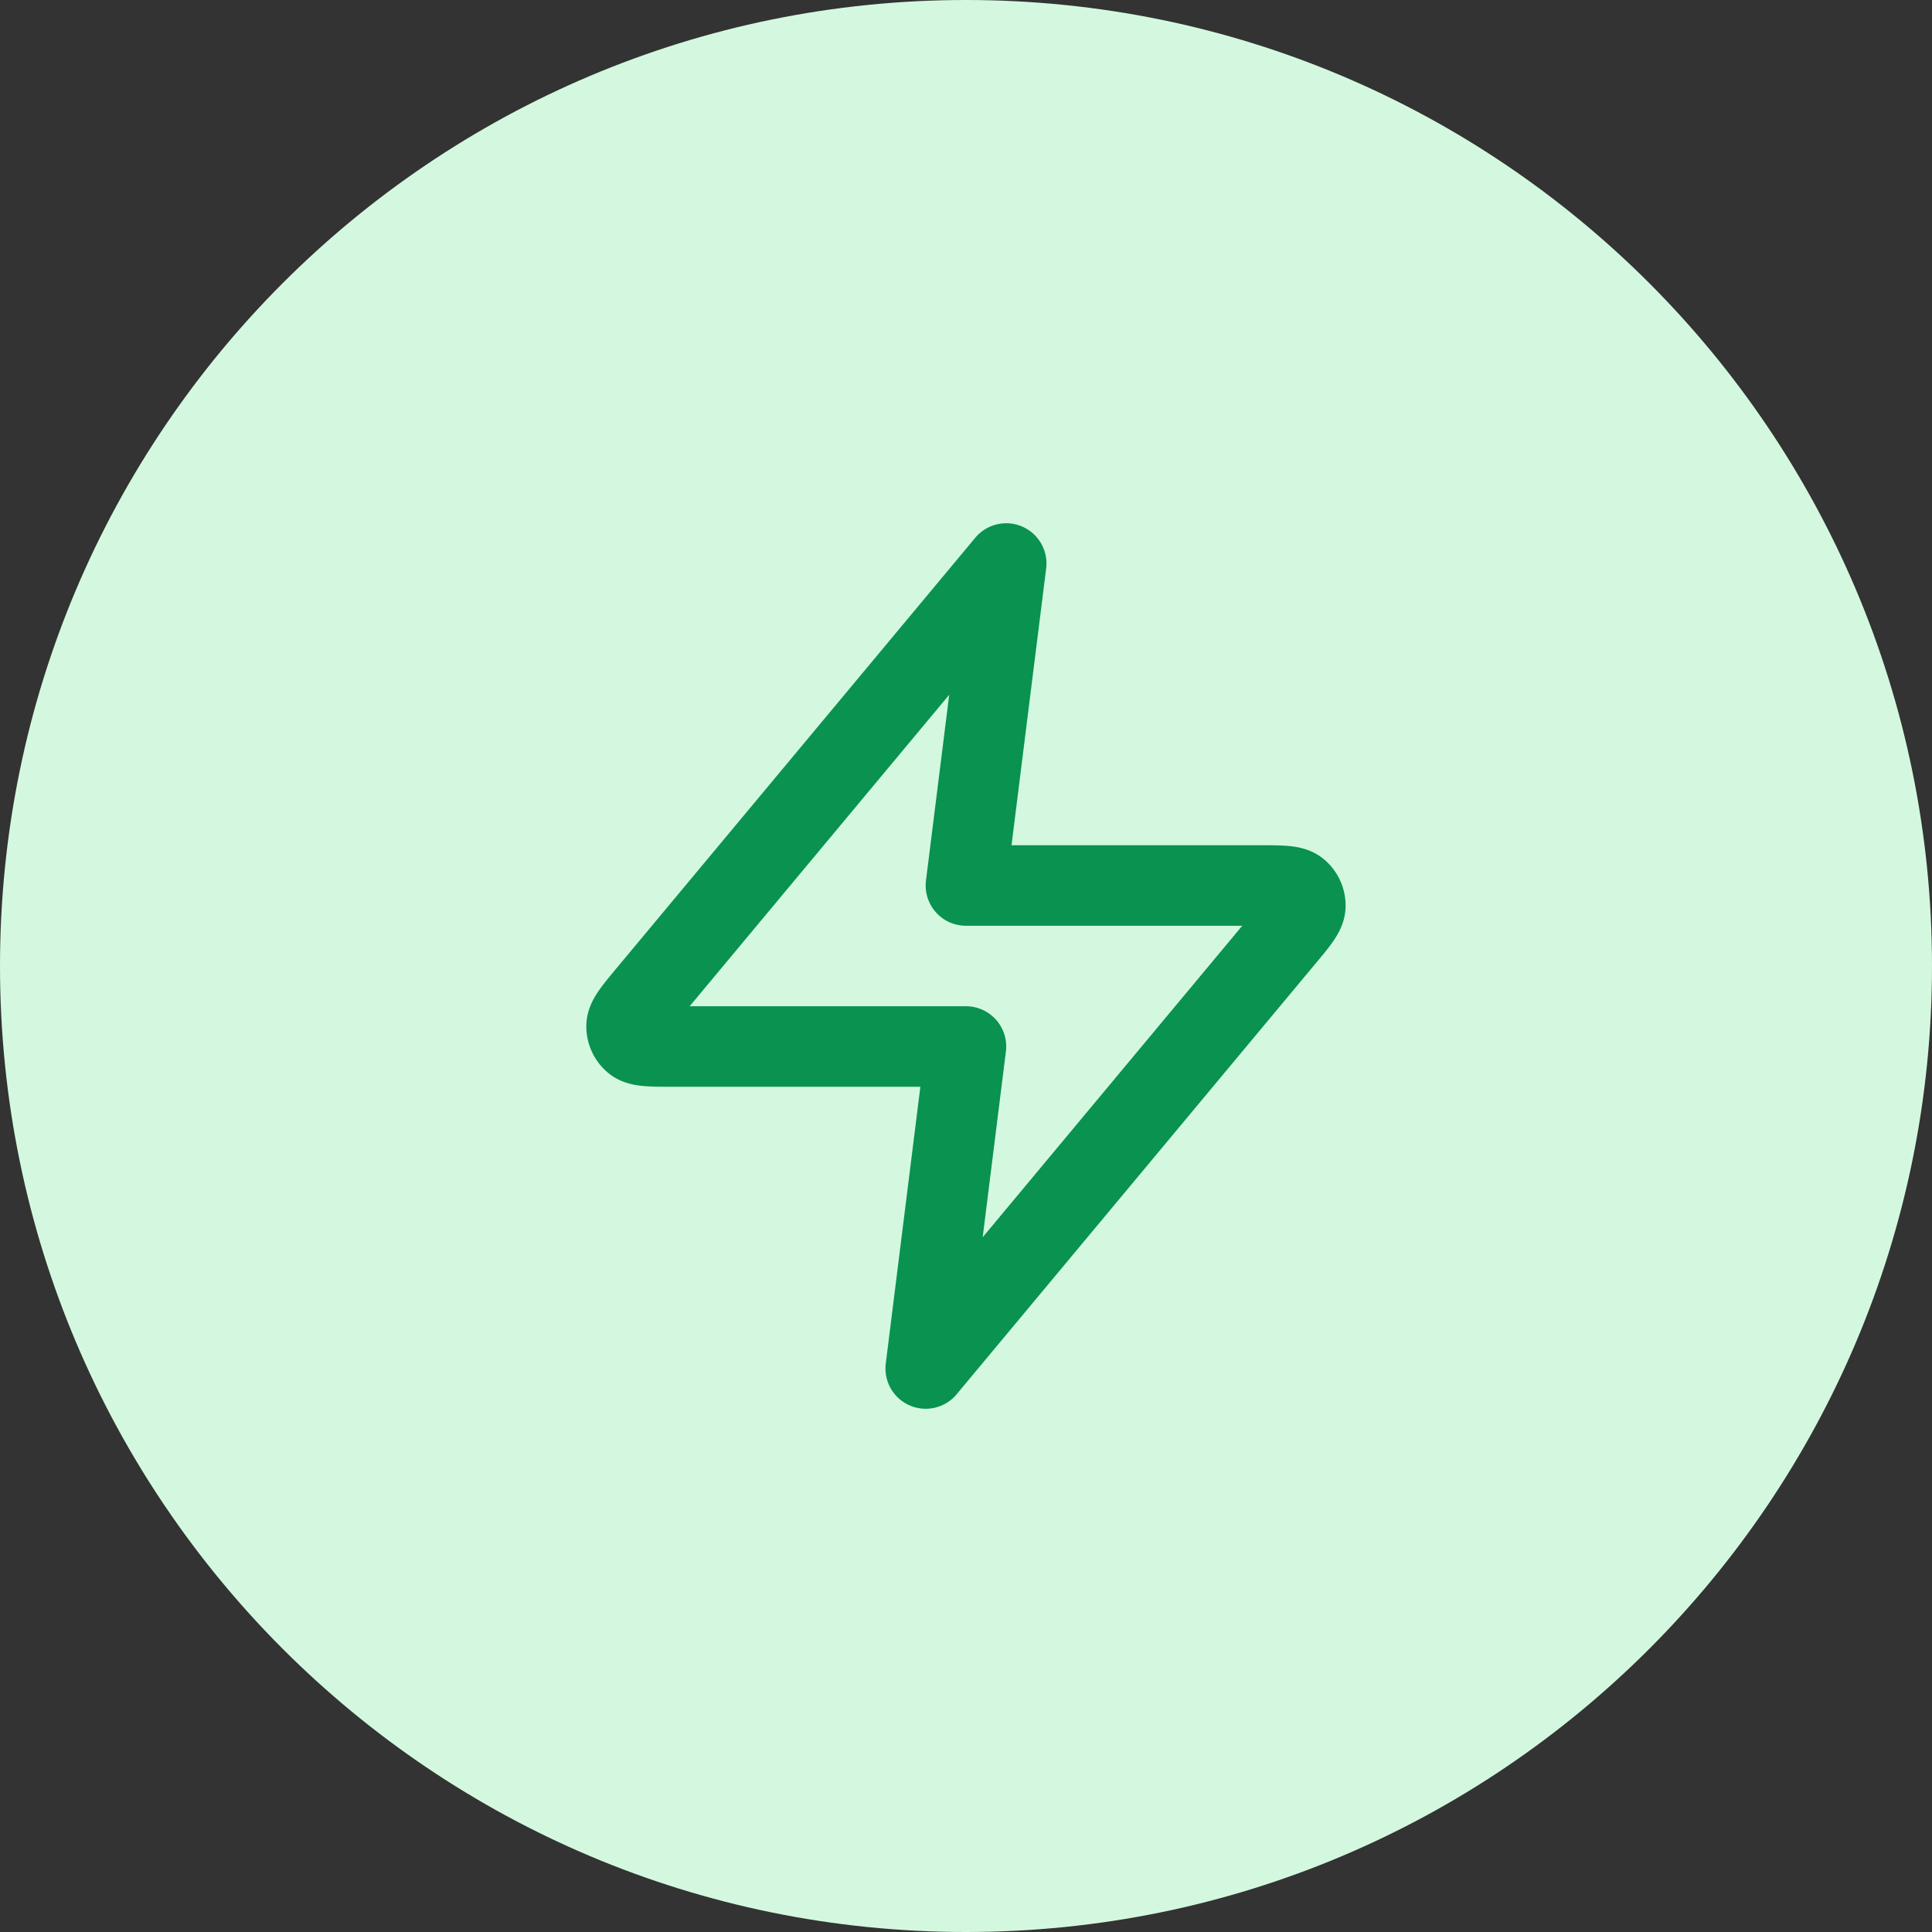
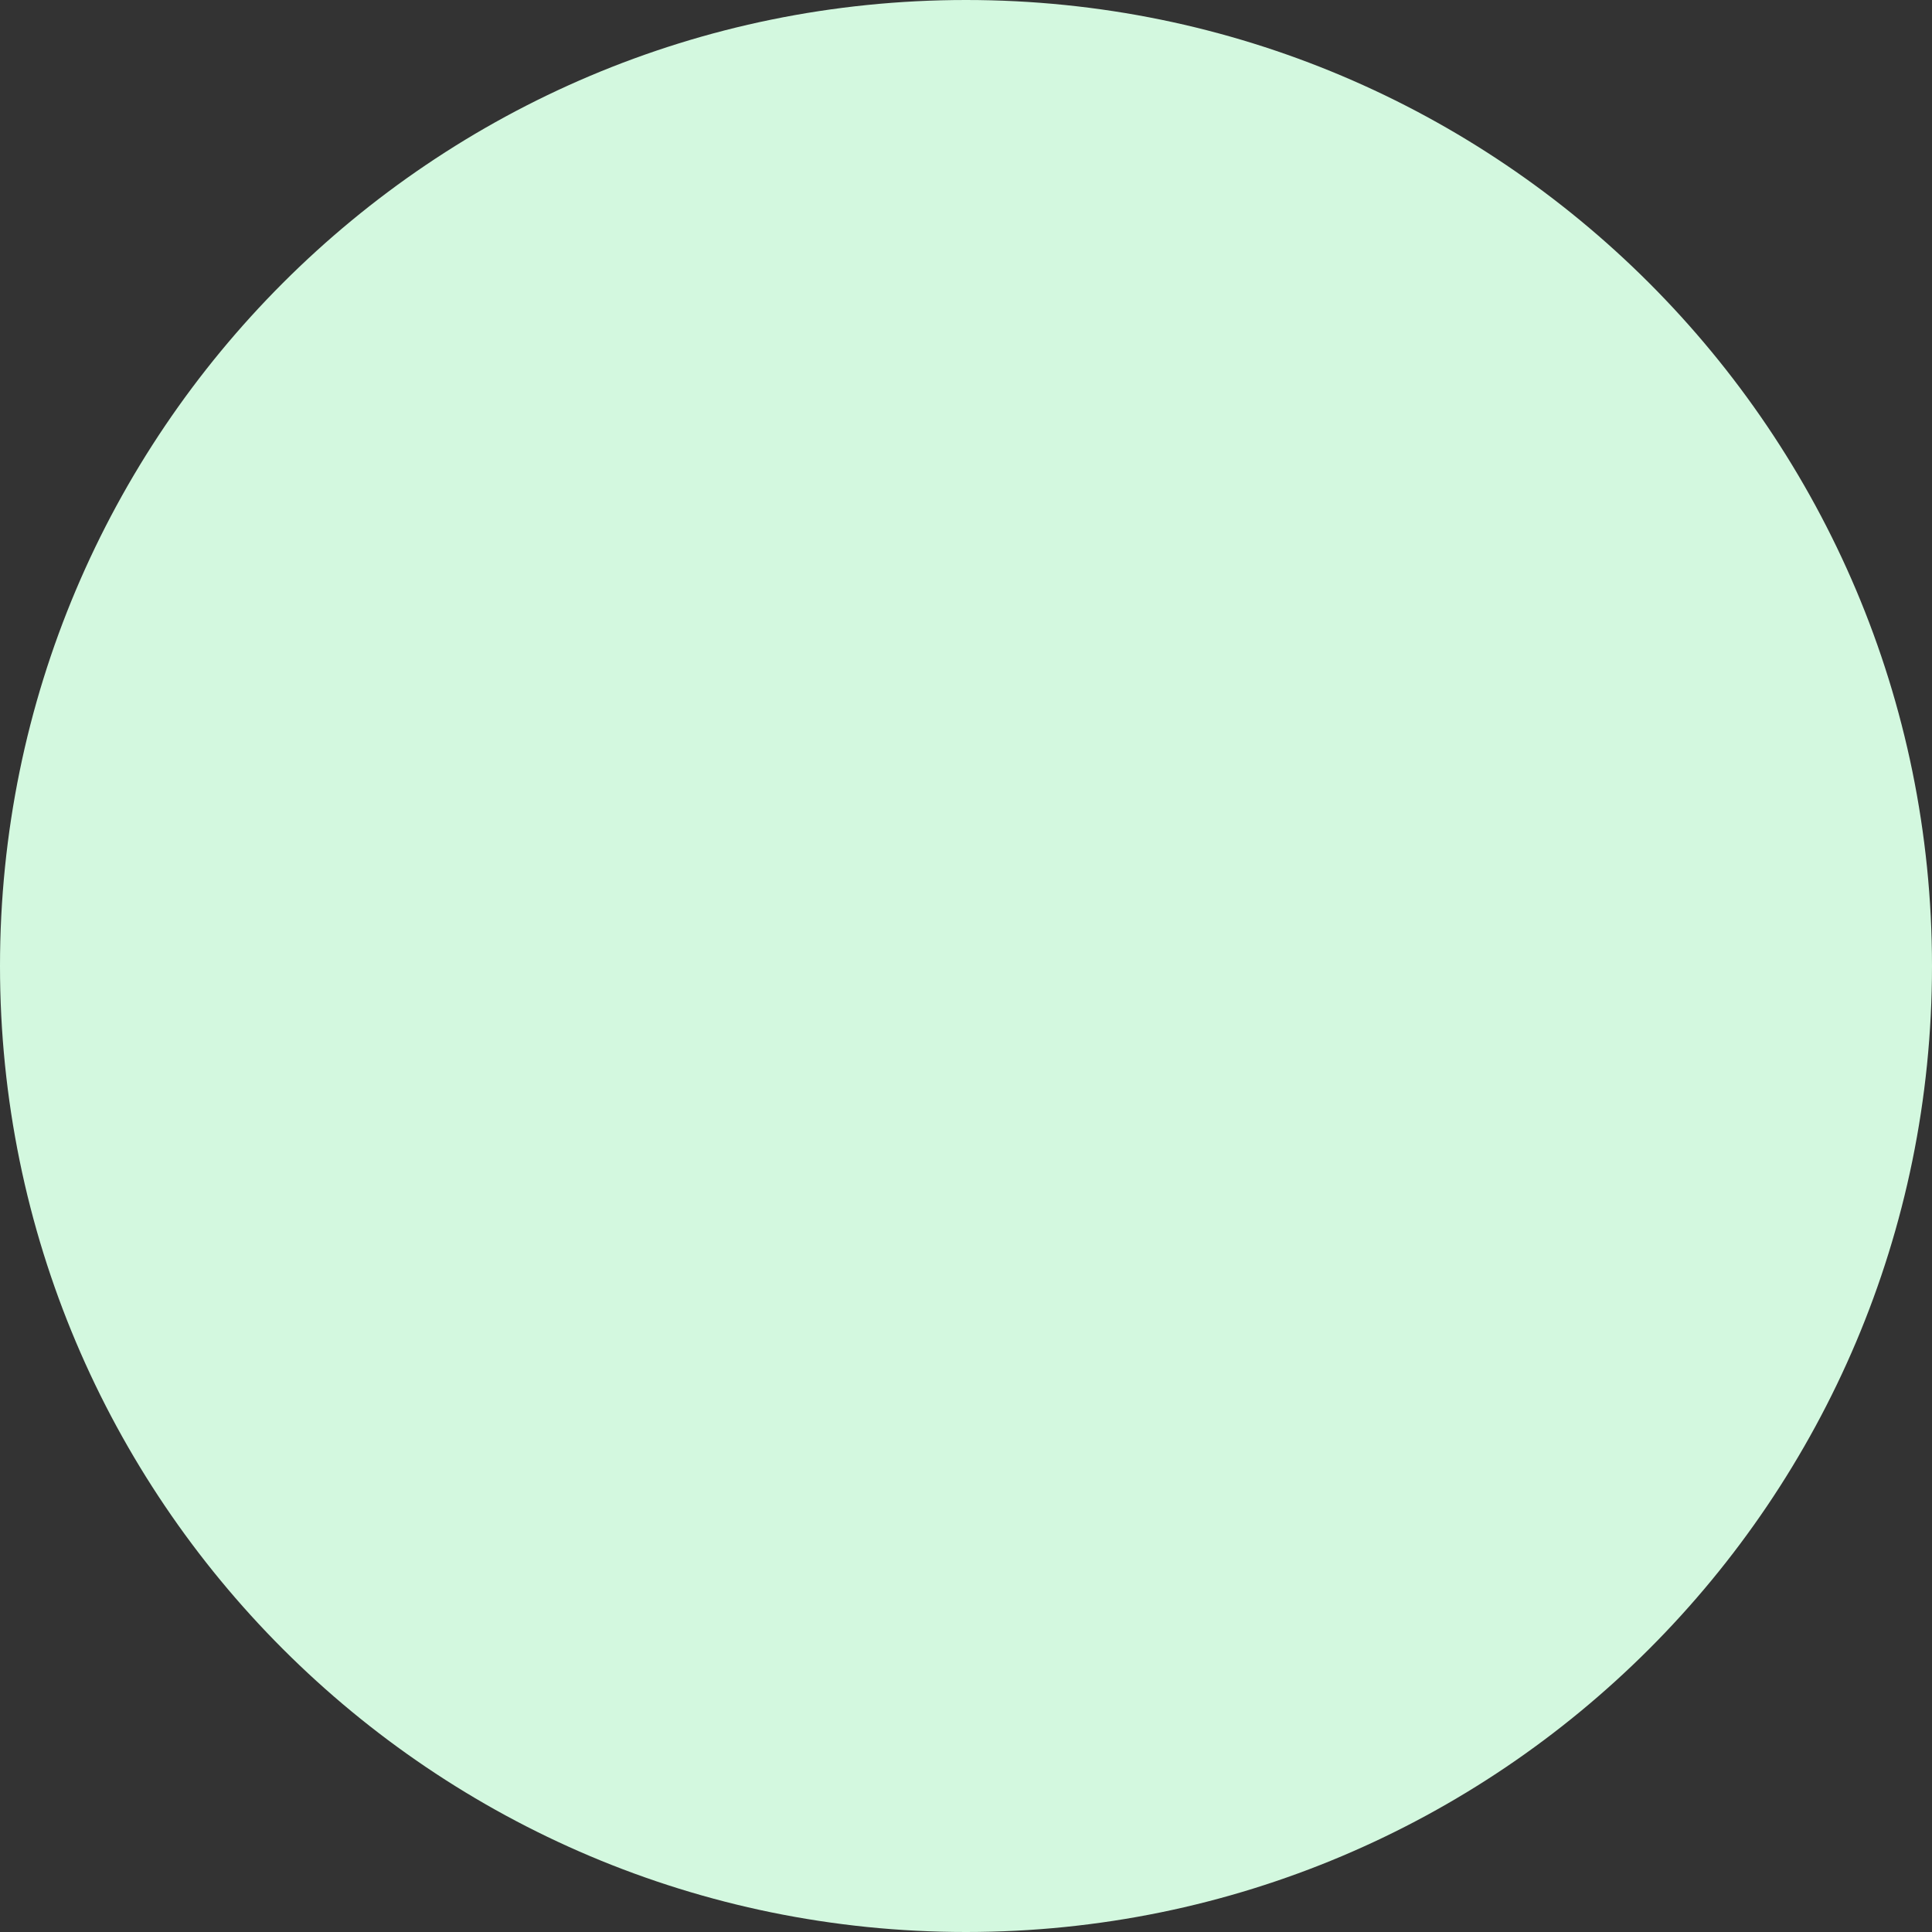
<svg xmlns="http://www.w3.org/2000/svg" width="48" height="48" fill="none">
  <rect width="100%" height="100%" fill="#333333" stroke="none" />
  <path fill="#D3F8DF" d="M0 24C0 10.745 10.745 0 24 0s24 10.745 24 24-10.745 24-24 24S0 37.255 0 24" />
-   <path stroke="#099250" stroke-linecap="round" stroke-linejoin="round" stroke-width="2" d="m24.999 14-8.907 10.688c-.348.418-.523.628-.525.805a.5.5 0 0 0 .185.396c.138.111.41.111.955.111h7.292l-1 8 8.906-10.688c.35-.418.524-.628.526-.805a.5.5 0 0 0-.185-.396C32.108 22 31.836 22 31.29 22h-7.292z" />
</svg>